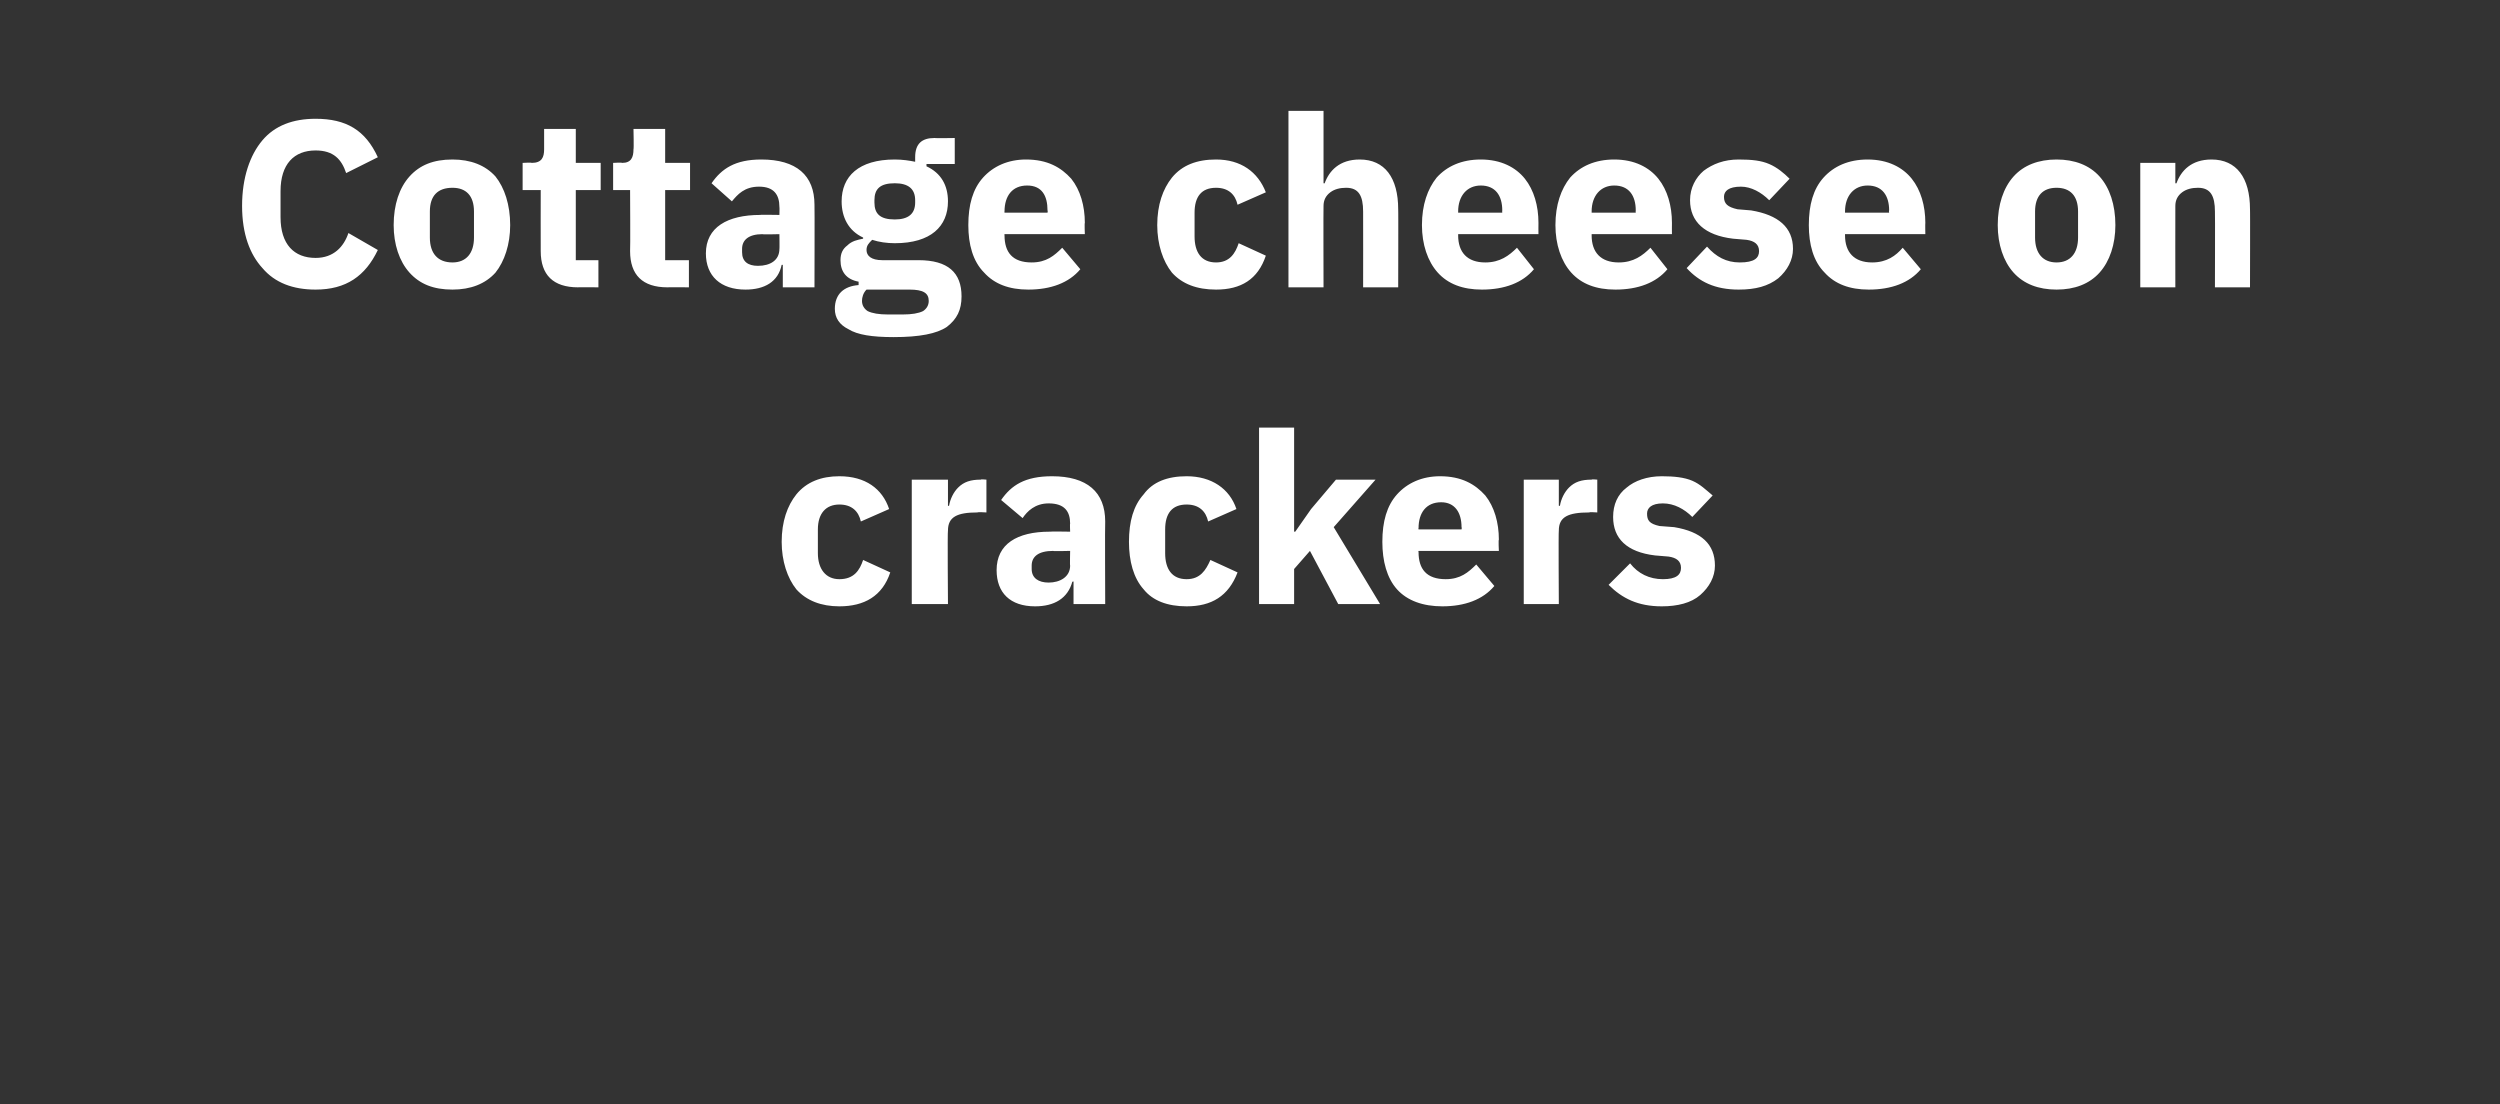
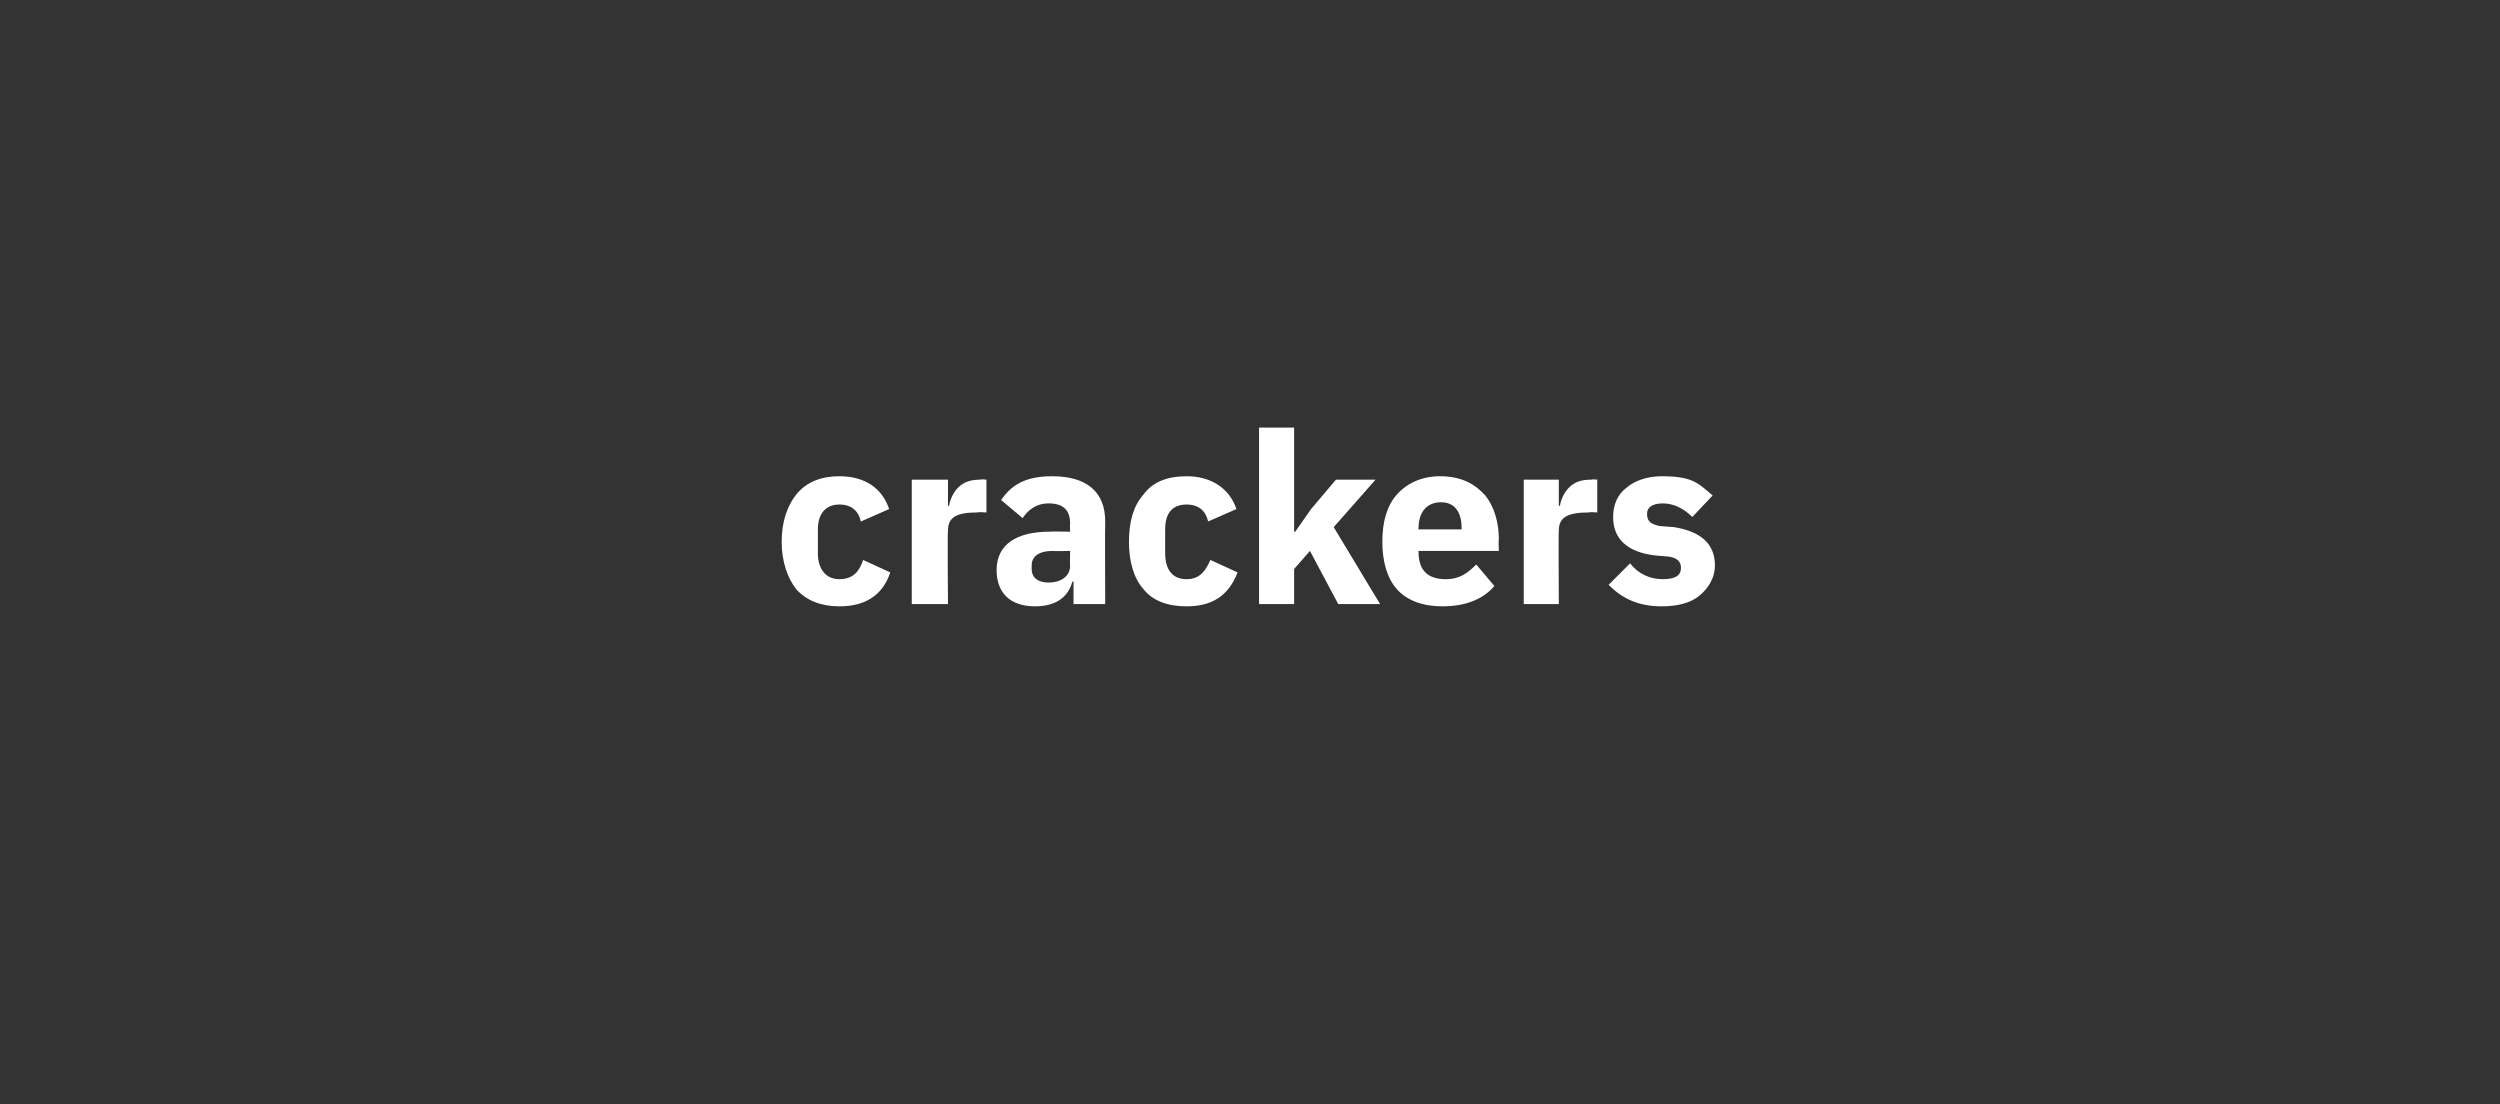
<svg xmlns="http://www.w3.org/2000/svg" version="1.1" width="221px" height="97.6px" viewBox="0 -9 221 97.6" style="top:-9px">
  <rect x="0" y="-9" width="221" height="97.6" fill="#333333" stroke="none" />
  <desc>Cottage cheese on crackers</desc>
  <defs />
  <g id="Polygon180395">
    <path d="M 78.7 41.6 C 78.7 41.6 76.3 40.5 76.3 40.5 C 76 41.4 75.5 42.2 74.2 42.2 C 73 42.2 72.3 41.3 72.3 39.9 C 72.3 39.9 72.3 37.8 72.3 37.8 C 72.3 36.4 73 35.6 74.2 35.6 C 75.3 35.6 75.9 36.2 76.1 37.1 C 76.1 37.1 78.6 36 78.6 36 C 78 34.2 76.5 33.1 74.2 33.1 C 72.6 33.1 71.3 33.6 70.4 34.7 C 69.6 35.7 69.1 37.1 69.1 38.9 C 69.1 40.6 69.6 42.1 70.4 43.1 C 71.3 44.1 72.6 44.6 74.2 44.6 C 76.4 44.6 78 43.7 78.7 41.6 Z M 83.8 44.4 C 83.8 44.4 83.75 37.93 83.8 37.9 C 83.8 36.7 84.6 36.3 86.4 36.3 C 86.44 36.25 87.2 36.3 87.2 36.3 L 87.2 33.4 C 87.2 33.4 86.67 33.35 86.7 33.4 C 85.8 33.4 85.2 33.6 84.7 34.1 C 84.3 34.5 84 35.1 83.9 35.7 C 83.86 35.75 83.8 35.7 83.8 35.7 L 83.8 33.4 L 80.6 33.4 L 80.6 44.4 L 83.8 44.4 Z M 97.7 37.1 C 97.67 37.13 97.7 44.4 97.7 44.4 L 94.9 44.4 L 94.9 42.4 C 94.9 42.4 94.76 42.45 94.8 42.4 C 94.4 43.9 93.2 44.6 91.5 44.6 C 89.3 44.6 88.1 43.4 88.1 41.4 C 88.1 39.1 89.9 38 92.8 38 C 92.82 37.97 94.6 38 94.6 38 C 94.6 38 94.57 37.28 94.6 37.3 C 94.6 36.2 94.1 35.5 92.7 35.5 C 91.5 35.5 90.8 36.2 90.4 36.8 C 90.4 36.8 88.5 35.2 88.5 35.2 C 89.4 33.9 90.6 33.1 93 33.1 C 96.1 33.1 97.7 34.5 97.7 37.1 Z M 94.6 39.7 C 94.6 39.7 93.05 39.74 93.1 39.7 C 91.8 39.7 91.2 40.2 91.2 41 C 91.2 41 91.2 41.3 91.2 41.3 C 91.2 42.1 91.8 42.5 92.7 42.5 C 93.7 42.5 94.6 42 94.6 41 C 94.57 41.04 94.6 39.7 94.6 39.7 Z M 109.4 41.6 C 109.4 41.6 107 40.5 107 40.5 C 106.6 41.4 106.1 42.2 104.9 42.2 C 103.6 42.2 103 41.3 103 39.9 C 103 39.9 103 37.8 103 37.8 C 103 36.4 103.6 35.6 104.9 35.6 C 106 35.6 106.6 36.2 106.8 37.1 C 106.8 37.1 109.3 36 109.3 36 C 108.7 34.2 107.1 33.1 104.9 33.1 C 103.2 33.1 101.9 33.6 101.1 34.7 C 100.2 35.7 99.8 37.1 99.8 38.9 C 99.8 40.6 100.2 42.1 101.1 43.1 C 101.9 44.1 103.2 44.6 104.9 44.6 C 107.1 44.6 108.6 43.7 109.4 41.6 Z M 111.3 44.4 L 114.4 44.4 L 114.4 41.3 L 115.8 39.7 L 118.3 44.4 L 122 44.4 L 117.9 37.6 L 121.6 33.4 L 118.1 33.4 L 115.9 36 L 114.5 38 L 114.4 38 L 114.4 28.8 L 111.3 28.8 L 111.3 44.4 Z M 132.1 42.8 C 132.1 42.8 130.5 40.9 130.5 40.9 C 129.8 41.6 129.1 42.2 127.8 42.2 C 126.1 42.2 125.4 41.3 125.4 39.8 C 125.37 39.82 125.4 39.7 125.4 39.7 L 132.5 39.7 C 132.5 39.7 132.45 38.73 132.5 38.7 C 132.5 37.2 132.1 35.8 131.3 34.8 C 130.4 33.8 129.2 33.1 127.3 33.1 C 125.7 33.1 124.4 33.7 123.5 34.7 C 122.6 35.7 122.2 37.1 122.2 38.9 C 122.2 40.6 122.6 42.1 123.5 43.1 C 124.4 44.1 125.8 44.6 127.5 44.6 C 129.5 44.6 131.1 44 132.1 42.8 Z M 129.2 37.6 C 129.24 37.64 129.2 37.8 129.2 37.8 L 125.4 37.8 C 125.4 37.8 125.37 37.66 125.4 37.7 C 125.4 36.3 126.1 35.4 127.4 35.4 C 128.6 35.4 129.2 36.3 129.2 37.6 Z M 137.8 44.4 C 137.8 44.4 137.76 37.93 137.8 37.9 C 137.8 36.7 138.6 36.3 140.5 36.3 C 140.45 36.25 141.2 36.3 141.2 36.3 L 141.2 33.4 C 141.2 33.4 140.68 33.35 140.7 33.4 C 139.8 33.4 139.2 33.6 138.7 34.1 C 138.3 34.5 138 35.1 137.9 35.7 C 137.87 35.75 137.8 35.7 137.8 35.7 L 137.8 33.4 L 134.7 33.4 L 134.7 44.4 L 137.8 44.4 Z M 150.3 43.6 C 151.1 42.9 151.6 42 151.6 41 C 151.6 39.1 150.4 38 148 37.6 C 148 37.6 146.7 37.5 146.7 37.5 C 145.8 37.3 145.6 37 145.6 36.4 C 145.6 35.9 146 35.5 147 35.5 C 148 35.5 148.9 36 149.6 36.7 C 149.6 36.7 151.4 34.8 151.4 34.8 C 150.8 34.3 150.3 33.8 149.6 33.5 C 148.9 33.2 148 33.1 146.9 33.1 C 145.6 33.1 144.5 33.5 143.8 34.1 C 143 34.7 142.6 35.6 142.6 36.7 C 142.6 38.6 143.8 39.8 146.3 40.1 C 146.3 40.1 147.5 40.2 147.5 40.2 C 148.2 40.3 148.6 40.6 148.6 41.2 C 148.6 41.8 148.2 42.2 147 42.2 C 145.8 42.2 144.8 41.7 144.1 40.8 C 144.1 40.8 142.2 42.7 142.2 42.7 C 143.4 43.9 144.8 44.6 146.9 44.6 C 148.3 44.6 149.5 44.3 150.3 43.6 Z " stroke="none" fill="#fff" />
  </g>
  <g id="Polygon180394">
-     <path d="M 33.4 13.1 C 33.4 13.1 30.8 11.6 30.8 11.6 C 30.4 12.8 29.5 13.8 27.9 13.8 C 26 13.8 24.8 12.6 24.8 10.2 C 24.8 10.2 24.8 7.9 24.8 7.9 C 24.8 5.5 26 4.3 27.9 4.3 C 29.5 4.3 30.2 5.1 30.6 6.3 C 30.6 6.3 33.4 4.9 33.4 4.9 C 32.3 2.5 30.6 1.5 27.9 1.5 C 25.9 1.5 24.3 2.1 23.2 3.4 C 22.1 4.7 21.4 6.7 21.4 9.2 C 21.4 11.7 22.1 13.5 23.2 14.7 C 24.3 16 25.9 16.6 27.9 16.6 C 30.6 16.6 32.3 15.4 33.4 13.1 Z M 43.8 15.1 C 44.6 14.1 45.1 12.6 45.1 10.9 C 45.1 9.1 44.6 7.6 43.8 6.6 C 42.9 5.6 41.6 5.1 40 5.1 C 38.3 5.1 37.1 5.6 36.2 6.6 C 35.3 7.6 34.8 9.1 34.8 10.9 C 34.8 12.6 35.3 14.1 36.2 15.1 C 37.1 16.1 38.3 16.6 40 16.6 C 41.6 16.6 42.9 16.1 43.8 15.1 Z M 38 12 C 38 12 38 9.7 38 9.7 C 38 8.3 38.7 7.6 40 7.6 C 41.2 7.6 41.9 8.3 41.9 9.7 C 41.9 9.7 41.9 12 41.9 12 C 41.9 13.4 41.2 14.2 40 14.2 C 38.7 14.2 38 13.4 38 12 Z M 52.9 16.4 L 52.9 14 L 50.9 14 L 50.9 7.8 L 53.1 7.8 L 53.1 5.4 L 50.9 5.4 L 50.9 2.4 L 48.1 2.4 C 48.1 2.4 48.1 4.18 48.1 4.2 C 48.1 4.9 47.9 5.4 47 5.4 C 47.01 5.35 46.2 5.4 46.2 5.4 L 46.2 7.8 L 47.8 7.8 C 47.8 7.8 47.79 13.17 47.8 13.2 C 47.8 15.3 48.9 16.4 51.1 16.4 C 51.07 16.38 52.9 16.4 52.9 16.4 Z M 60.9 16.4 L 60.9 14 L 58.8 14 L 58.8 7.8 L 61 7.8 L 61 5.4 L 58.8 5.4 L 58.8 2.4 L 56 2.4 C 56 2.4 56.04 4.18 56 4.2 C 56 4.9 55.8 5.4 55 5.4 C 54.95 5.35 54.2 5.4 54.2 5.4 L 54.2 7.8 L 55.7 7.8 C 55.7 7.8 55.73 13.17 55.7 13.2 C 55.7 15.3 56.8 16.4 59 16.4 C 59 16.38 60.9 16.4 60.9 16.4 Z M 72 9.1 C 72.02 9.13 72 16.4 72 16.4 L 69.2 16.4 L 69.2 14.4 C 69.2 14.4 69.1 14.45 69.1 14.4 C 68.8 15.9 67.6 16.6 65.9 16.6 C 63.7 16.6 62.4 15.4 62.4 13.4 C 62.4 11.1 64.3 10 67.2 10 C 67.17 9.97 68.9 10 68.9 10 C 68.9 10 68.92 9.28 68.9 9.3 C 68.9 8.2 68.4 7.5 67.1 7.5 C 65.8 7.5 65.2 8.2 64.7 8.8 C 64.7 8.8 62.9 7.2 62.9 7.2 C 63.8 5.9 65 5.1 67.3 5.1 C 70.4 5.1 72 6.5 72 9.1 Z M 68.9 11.7 C 68.9 11.7 67.4 11.74 67.4 11.7 C 66.2 11.7 65.6 12.2 65.6 13 C 65.6 13 65.6 13.3 65.6 13.3 C 65.6 14.1 66.1 14.5 67 14.5 C 68.1 14.5 68.9 14 68.9 13 C 68.92 13.04 68.9 11.7 68.9 11.7 Z M 81.2 14 C 81.2 14 78 14 78 14 C 77 14 76.6 13.6 76.6 13.1 C 76.6 12.7 76.8 12.5 77.1 12.2 C 77.7 12.4 78.4 12.5 79.1 12.5 C 82.3 12.5 83.8 11 83.8 8.8 C 83.8 7.4 83.2 6.3 81.9 5.7 C 81.91 5.67 81.9 5.5 81.9 5.5 L 84.4 5.5 L 84.4 3.2 C 84.4 3.2 82.61 3.23 82.6 3.2 C 81.5 3.2 80.9 3.7 80.9 4.9 C 80.9 4.9 80.9 5.3 80.9 5.3 C 80.4 5.2 79.8 5.1 79.1 5.1 C 75.9 5.1 74.4 6.6 74.4 8.8 C 74.4 10.2 75 11.4 76.3 12 C 76.3 12 76.3 12.1 76.3 12.1 C 75.8 12.2 75.3 12.3 74.9 12.7 C 74.5 13 74.3 13.4 74.3 14 C 74.3 15 74.8 15.7 75.9 15.9 C 75.9 15.9 75.9 16.2 75.9 16.2 C 74.6 16.3 73.8 17 73.8 18.3 C 73.8 19.1 74.2 19.7 75 20.1 C 75.8 20.6 77.1 20.8 79 20.8 C 81.3 20.8 82.8 20.5 83.7 19.9 C 84.6 19.2 85 18.4 85 17.2 C 85 15.1 83.8 14 81.2 14 Z M 81.6 18.5 C 81.2 18.7 80.6 18.8 79.8 18.8 C 79.8 18.8 78.5 18.8 78.5 18.8 C 77.7 18.8 77.1 18.7 76.7 18.5 C 76.4 18.3 76.2 18 76.2 17.6 C 76.2 17.3 76.3 16.9 76.6 16.6 C 76.6 16.6 80.4 16.6 80.4 16.6 C 81.6 16.6 82.1 16.9 82.1 17.6 C 82.1 18 81.9 18.3 81.6 18.5 Z M 77.3 8.9 C 77.3 8.9 77.3 8.7 77.3 8.7 C 77.3 7.7 77.8 7.2 79.1 7.2 C 80.3 7.2 80.9 7.7 80.9 8.7 C 80.9 8.7 80.9 8.9 80.9 8.9 C 80.9 9.9 80.3 10.4 79.1 10.4 C 77.8 10.4 77.3 9.9 77.3 8.9 Z M 95.5 14.8 C 95.5 14.8 93.9 12.9 93.9 12.9 C 93.2 13.6 92.5 14.2 91.2 14.2 C 89.5 14.2 88.8 13.3 88.8 11.8 C 88.78 11.82 88.8 11.7 88.8 11.7 L 95.9 11.7 C 95.9 11.7 95.86 10.73 95.9 10.7 C 95.9 9.2 95.5 7.8 94.7 6.8 C 93.8 5.8 92.6 5.1 90.7 5.1 C 89.1 5.1 87.8 5.7 86.9 6.7 C 86 7.7 85.6 9.1 85.6 10.9 C 85.6 12.6 86 14.1 87 15.1 C 87.9 16.1 89.2 16.6 90.9 16.6 C 92.9 16.6 94.5 16 95.5 14.8 Z M 92.6 9.6 C 92.64 9.64 92.6 9.8 92.6 9.8 L 88.8 9.8 C 88.8 9.8 88.78 9.66 88.8 9.7 C 88.8 8.3 89.5 7.4 90.8 7.4 C 92.1 7.4 92.6 8.3 92.6 9.6 Z M 111.9 13.6 C 111.9 13.6 109.5 12.5 109.5 12.5 C 109.2 13.4 108.7 14.2 107.5 14.2 C 106.2 14.2 105.6 13.3 105.6 11.9 C 105.6 11.9 105.6 9.8 105.6 9.8 C 105.6 8.4 106.2 7.6 107.5 7.6 C 108.6 7.6 109.2 8.2 109.4 9.1 C 109.4 9.1 111.9 8 111.9 8 C 111.2 6.2 109.7 5.1 107.5 5.1 C 105.8 5.1 104.5 5.6 103.6 6.7 C 102.8 7.7 102.3 9.1 102.3 10.9 C 102.3 12.6 102.8 14.1 103.6 15.1 C 104.5 16.1 105.8 16.6 107.5 16.6 C 109.7 16.6 111.2 15.7 111.9 13.6 Z M 113.9 16.4 L 117 16.4 C 117 16.4 116.98 9.24 117 9.2 C 117 8.7 117.2 8.3 117.6 8 C 118 7.7 118.5 7.6 119 7.6 C 120.1 7.6 120.5 8.3 120.5 9.7 C 120.51 9.72 120.5 16.4 120.5 16.4 L 123.6 16.4 C 123.6 16.4 123.62 9.47 123.6 9.5 C 123.6 6.7 122.4 5.1 120.2 5.1 C 118.4 5.1 117.5 6.1 117.1 7.2 C 117.11 7.22 117 7.2 117 7.2 L 117 0.8 L 113.9 0.8 L 113.9 16.4 Z M 135.6 14.8 C 135.6 14.8 134.1 12.9 134.1 12.9 C 133.4 13.6 132.6 14.2 131.3 14.2 C 129.7 14.2 128.9 13.3 128.9 11.8 C 128.91 11.82 128.9 11.7 128.9 11.7 L 136 11.7 C 136 11.7 135.99 10.73 136 10.7 C 136 9.2 135.6 7.8 134.8 6.8 C 134 5.8 132.7 5.1 130.9 5.1 C 129.2 5.1 127.9 5.7 127 6.7 C 126.2 7.7 125.7 9.1 125.7 10.9 C 125.7 12.6 126.2 14.1 127.1 15.1 C 128 16.1 129.3 16.6 131 16.6 C 133 16.6 134.6 16 135.6 14.8 Z M 132.8 9.6 C 132.78 9.64 132.8 9.8 132.8 9.8 L 128.9 9.8 C 128.9 9.8 128.91 9.66 128.9 9.7 C 128.9 8.3 129.7 7.4 130.9 7.4 C 132.2 7.4 132.8 8.3 132.8 9.6 Z M 147.4 14.8 C 147.4 14.8 145.9 12.9 145.9 12.9 C 145.2 13.6 144.4 14.2 143.1 14.2 C 141.5 14.2 140.7 13.3 140.7 11.8 C 140.71 11.82 140.7 11.7 140.7 11.7 L 147.8 11.7 C 147.8 11.7 147.79 10.73 147.8 10.7 C 147.8 9.2 147.4 7.8 146.6 6.8 C 145.8 5.8 144.5 5.1 142.7 5.1 C 141 5.1 139.7 5.7 138.8 6.7 C 138 7.7 137.5 9.1 137.5 10.9 C 137.5 12.6 138 14.1 138.9 15.1 C 139.8 16.1 141.1 16.6 142.8 16.6 C 144.8 16.6 146.4 16 147.4 14.8 Z M 144.6 9.6 C 144.58 9.64 144.6 9.8 144.6 9.8 L 140.7 9.8 C 140.7 9.8 140.71 9.66 140.7 9.7 C 140.7 8.3 141.5 7.4 142.7 7.4 C 144 7.4 144.6 8.3 144.6 9.6 Z M 157.2 15.6 C 158 14.9 158.5 14 158.5 13 C 158.5 11.1 157.2 10 154.8 9.6 C 154.8 9.6 153.6 9.5 153.6 9.5 C 152.7 9.3 152.4 9 152.4 8.4 C 152.4 7.9 152.8 7.5 153.9 7.5 C 154.8 7.5 155.7 8 156.4 8.7 C 156.4 8.7 158.2 6.8 158.2 6.8 C 157.7 6.3 157.1 5.8 156.4 5.5 C 155.7 5.2 154.9 5.1 153.7 5.1 C 152.4 5.1 151.4 5.5 150.6 6.1 C 149.9 6.7 149.4 7.6 149.4 8.7 C 149.4 10.6 150.7 11.8 153.2 12.1 C 153.2 12.1 154.4 12.2 154.4 12.2 C 155.1 12.3 155.5 12.6 155.5 13.2 C 155.5 13.8 155.1 14.2 153.8 14.2 C 152.6 14.2 151.7 13.7 150.9 12.8 C 150.9 12.8 149.1 14.7 149.1 14.7 C 150.2 15.9 151.6 16.6 153.7 16.6 C 155.2 16.6 156.3 16.3 157.2 15.6 Z M 169.8 14.8 C 169.8 14.8 168.2 12.9 168.2 12.9 C 167.6 13.6 166.8 14.2 165.5 14.2 C 163.9 14.2 163.1 13.3 163.1 11.8 C 163.1 11.82 163.1 11.7 163.1 11.7 L 170.2 11.7 C 170.2 11.7 170.18 10.73 170.2 10.7 C 170.2 9.2 169.8 7.8 169 6.8 C 168.2 5.8 166.9 5.1 165.1 5.1 C 163.4 5.1 162.1 5.7 161.2 6.7 C 160.3 7.7 159.9 9.1 159.9 10.9 C 159.9 12.6 160.3 14.1 161.3 15.1 C 162.2 16.1 163.5 16.6 165.2 16.6 C 167.2 16.6 168.8 16 169.8 14.8 Z M 167 9.6 C 166.96 9.64 167 9.8 167 9.8 L 163.1 9.8 C 163.1 9.8 163.1 9.66 163.1 9.7 C 163.1 8.3 163.9 7.4 165.1 7.4 C 166.4 7.4 167 8.3 167 9.6 Z M 185.6 15.1 C 186.5 14.1 187 12.6 187 10.9 C 187 9.1 186.5 7.6 185.6 6.6 C 184.7 5.6 183.4 5.1 181.8 5.1 C 180.2 5.1 178.9 5.6 178 6.6 C 177.1 7.6 176.6 9.1 176.6 10.9 C 176.6 12.6 177.1 14.1 178 15.1 C 178.9 16.1 180.2 16.6 181.8 16.6 C 183.4 16.6 184.7 16.1 185.6 15.1 Z M 179.9 12 C 179.9 12 179.9 9.7 179.9 9.7 C 179.9 8.3 180.6 7.6 181.8 7.6 C 183 7.6 183.7 8.3 183.7 9.7 C 183.7 9.7 183.7 12 183.7 12 C 183.7 13.4 183 14.2 181.8 14.2 C 180.6 14.2 179.9 13.4 179.9 12 Z M 192.3 16.4 C 192.3 16.4 192.29 9.24 192.3 9.2 C 192.3 8.7 192.5 8.3 192.9 8 C 193.3 7.7 193.8 7.6 194.3 7.6 C 195.4 7.6 195.8 8.3 195.8 9.7 C 195.82 9.72 195.8 16.4 195.8 16.4 L 198.9 16.4 C 198.9 16.4 198.92 9.47 198.9 9.5 C 198.9 6.7 197.7 5.1 195.5 5.1 C 193.7 5.1 192.8 6.1 192.4 7.2 C 192.41 7.22 192.3 7.2 192.3 7.2 L 192.3 5.4 L 189.2 5.4 L 189.2 16.4 L 192.3 16.4 Z " stroke="none" fill="#fff" />
-   </g>
+     </g>
</svg>